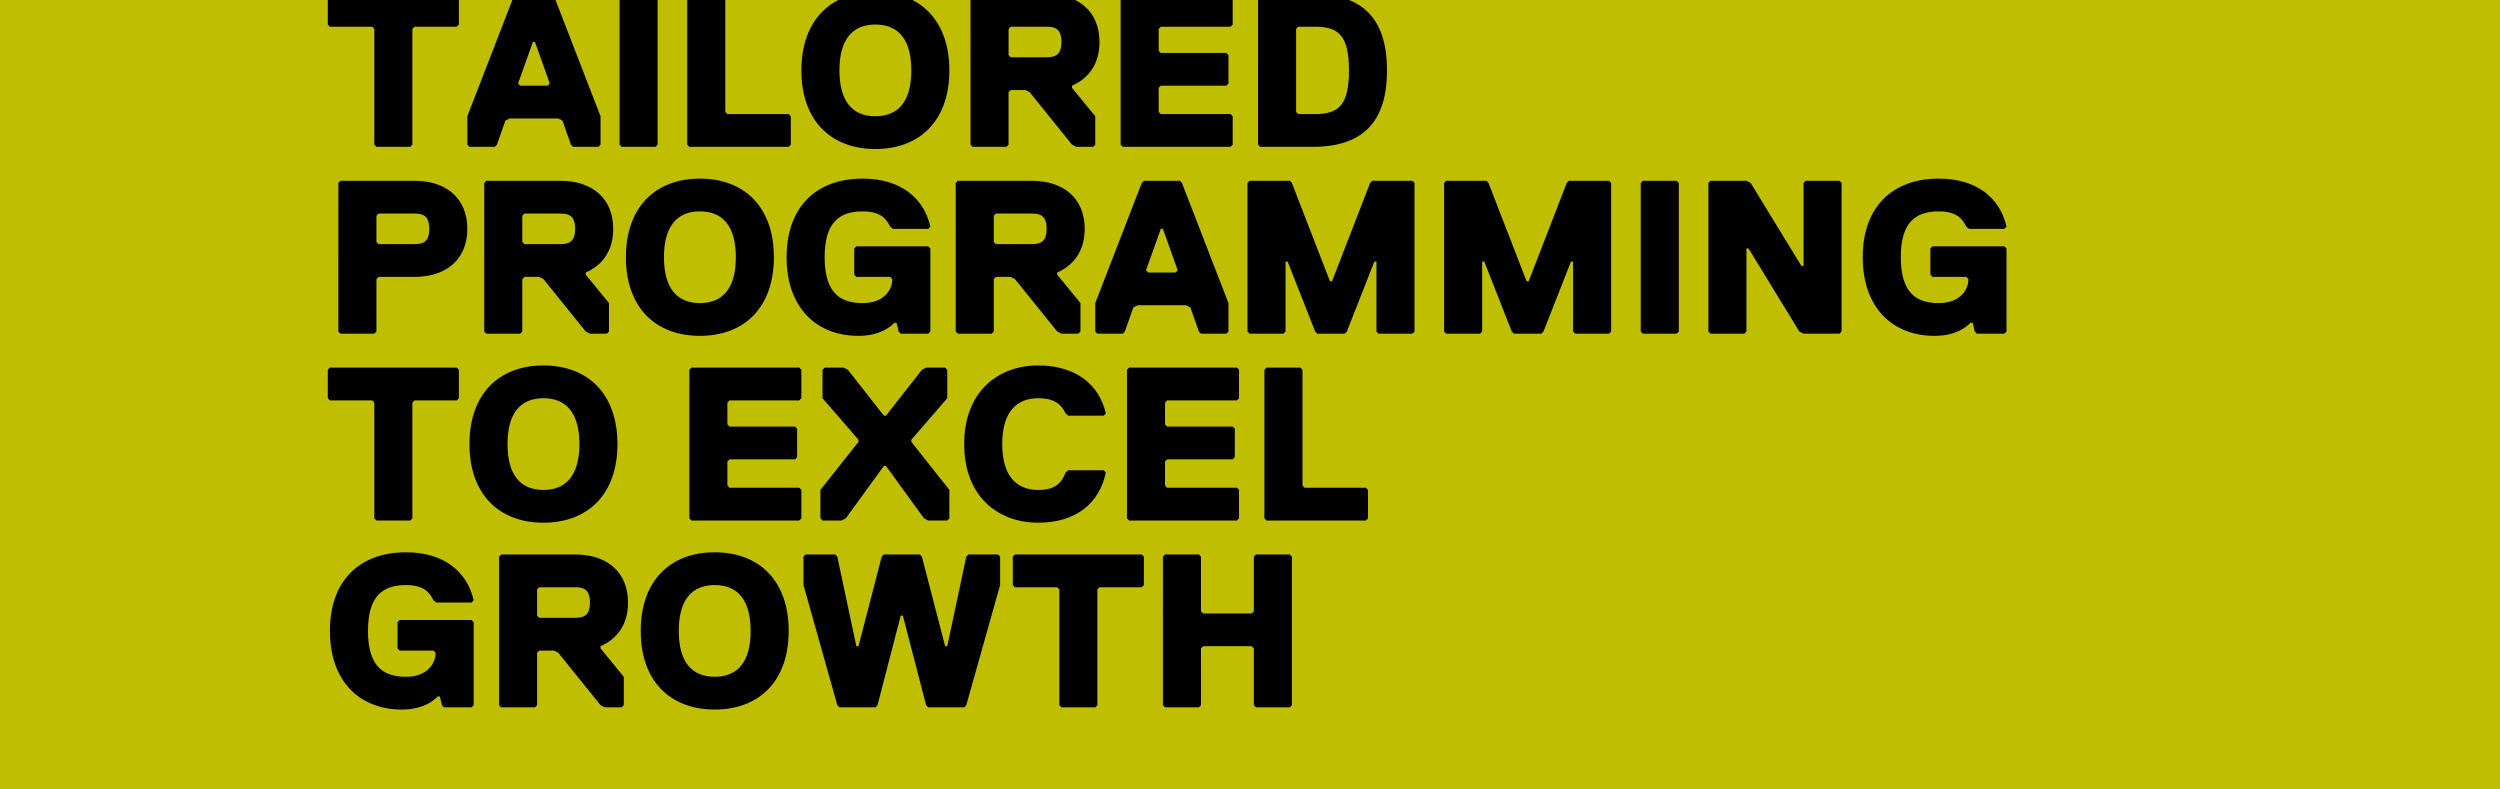
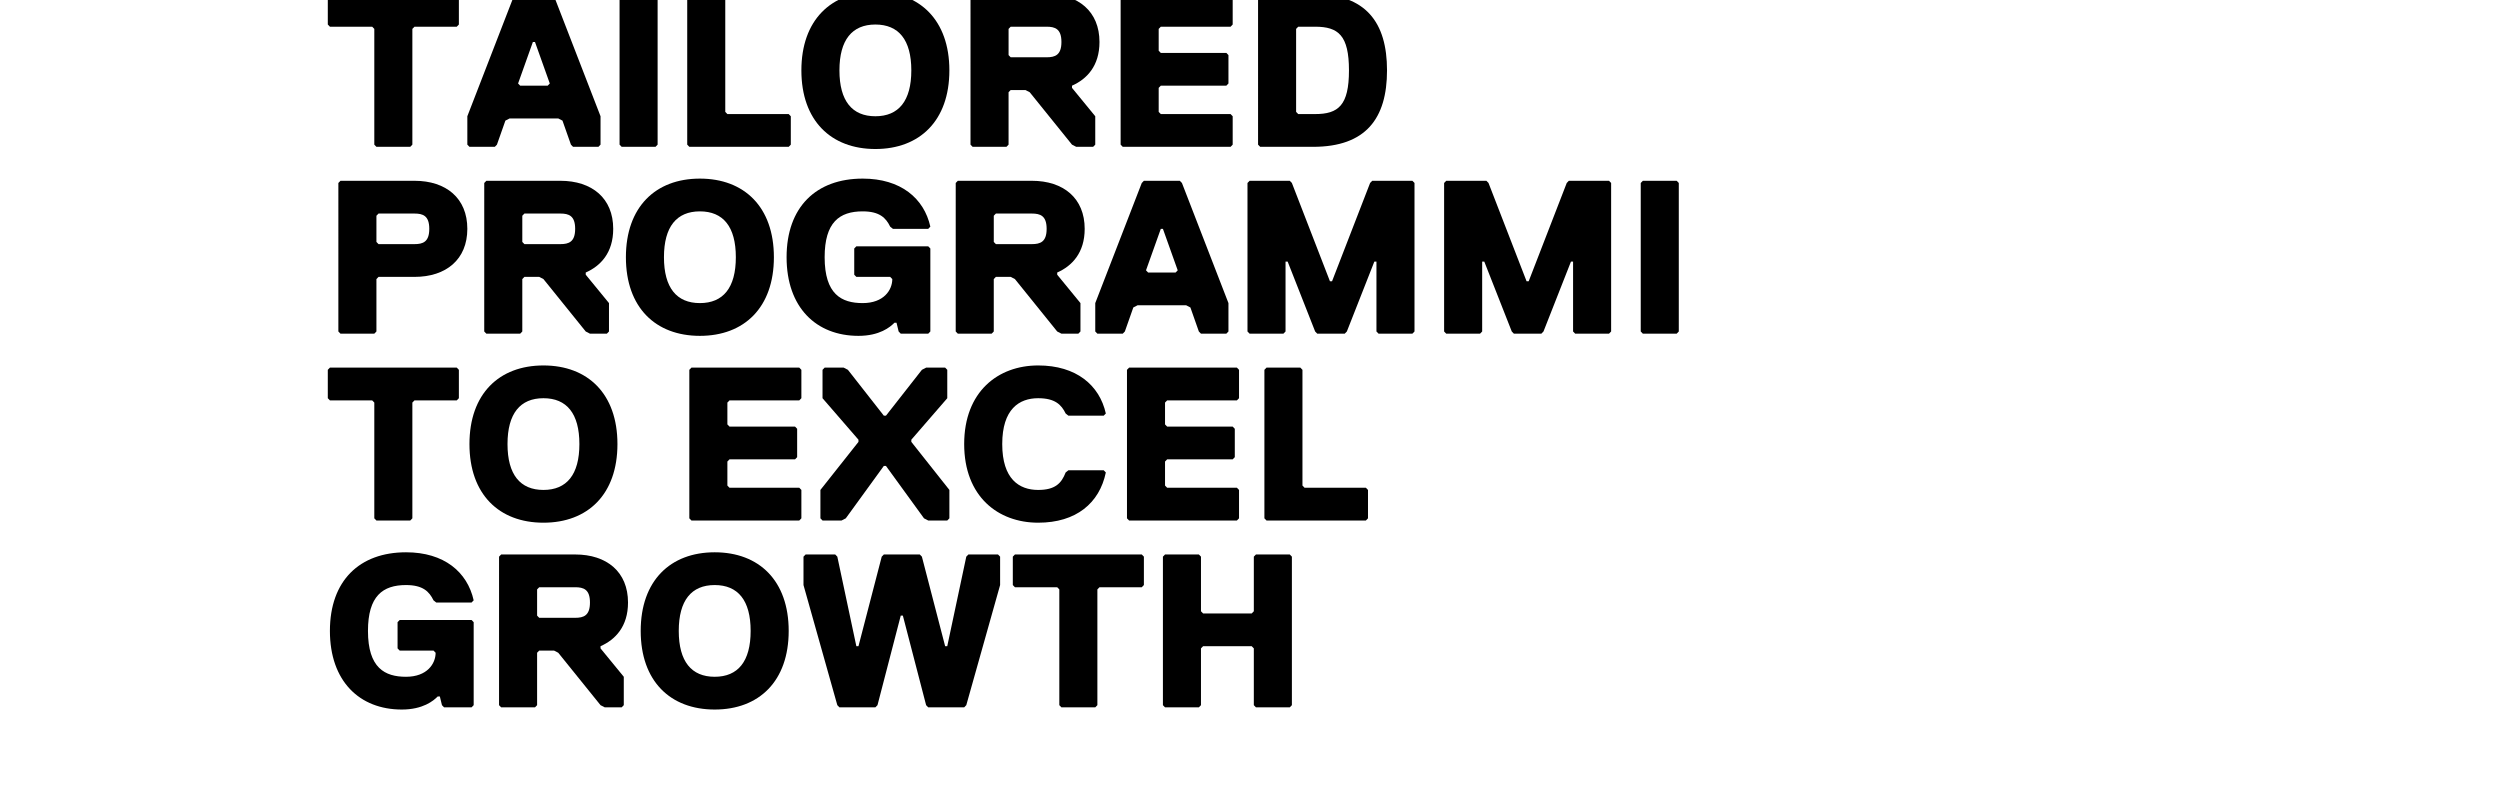
<svg xmlns="http://www.w3.org/2000/svg" version="1.1" id="Layer_1" x="0px" y="0px" width="950px" height="300px" viewBox="0 0 950 300" enable-background="new 0 0 950 300" xml:space="preserve">
-   <rect x="-21.251" y="-30.856" fill="#BFBE00" width="992" height="352" />
  <g>
    <path d="M173.57,10.149h-16.067l-0.804,0.83v43.986l-0.803,0.83h-12.854l-0.804-0.83V10.979l-0.803-0.83h-16.067l-0.803-0.83V-1.47   l0.803-0.83h48.203l0.803,0.83V9.319L173.57,10.149z" />
    <path d="M213.74,45.836l-1.607-0.83h-18.478l-1.606,0.83l-3.214,9.129l-0.803,0.83h-9.641l-0.803-0.83V44.176L195.262-1.47   l0.804-0.83h13.657l0.804,0.83l17.674,45.646v10.789l-0.803,0.83h-9.64l-0.804-0.83L213.74,45.836z M196.869,31.727l0.803,0.83   h10.444l0.803-0.83l-5.624-15.769h-0.804L196.869,31.727z" />
    <path d="M249.091,55.795h-12.854l-0.803-0.83V-1.47l0.803-0.83h12.854l0.803,0.83v56.435L249.091,55.795z" />
    <path d="M299.705,55.795h-37.759l-0.803-0.83V-1.47l0.803-0.83H274.8l0.803,0.83v43.986l0.804,0.83h23.298l0.803,0.83v10.789   L299.705,55.795z" />
    <path d="M332.644-3.13c16.871,0,28.118,10.789,28.118,29.877s-11.247,29.877-28.118,29.877s-28.118-10.789-28.118-29.877   S315.773-3.13,332.644-3.13z M332.644,44.176c8.837,0,13.657-5.81,13.657-17.428c0-11.619-4.82-17.428-13.657-17.428   s-13.657,5.809-13.657,17.428C318.987,38.366,323.807,44.176,332.644,44.176z" />
    <path d="M407.36,32.557v0.83l8.837,10.789v10.789l-0.804,0.83h-6.427l-1.607-0.83l-16.067-19.918l-1.607-0.83h-5.624l-0.803,0.83   v19.918l-0.804,0.83h-12.854l-0.804-0.83V-1.47l0.804-0.83h28.118c12.05,0,20.084,6.64,20.084,18.258   C417.804,25.088,412.984,30.067,407.36,32.557z M397.72,10.149h-13.658l-0.803,0.83v9.959l0.803,0.83h13.658   c3.213,0,5.623-0.83,5.623-5.81S400.934,10.149,397.72,10.149z" />
    <path d="M467.616,55.795h-40.972l-0.803-0.83V-1.47l0.803-0.83h40.972l0.804,0.83V9.319l-0.804,0.83h-26.511l-0.803,0.83v8.299   l0.803,0.83h24.905l0.803,0.83v10.789l-0.803,0.83h-24.905l-0.803,0.83v9.129l0.803,0.83h26.511l0.804,0.83v10.789L467.616,55.795z   " />
    <path d="M498.95,55.795h-20.084l-0.803-0.83V-1.47l0.803-0.83h20.084c20.084,0,28.118,10.789,28.118,29.047   S519.034,55.795,498.95,55.795z M499.753,10.149h-6.427l-0.803,0.83v31.537l0.803,0.83h6.427c8.837,0,12.854-3.32,12.854-16.599   S508.59,10.149,499.753,10.149z" />
    <path d="M157.502,105.217h-13.658l-0.803,0.83v19.918l-0.804,0.83h-12.854l-0.804-0.83V69.53l0.804-0.83h28.118   c12.05,0,20.084,6.64,20.084,18.258S169.553,105.217,157.502,105.217z M157.502,81.149h-13.658l-0.803,0.83v9.959l0.803,0.83   h13.658c3.213,0,5.623-0.83,5.623-5.81S160.716,81.149,157.502,81.149z" />
    <path d="M222.577,103.557v0.83l8.837,10.789v10.789l-0.804,0.83h-6.427l-1.607-0.83l-16.067-19.918l-1.607-0.83h-5.624l-0.803,0.83   v19.918l-0.804,0.83h-12.854l-0.804-0.83V69.53l0.804-0.83h28.118c12.05,0,20.084,6.64,20.084,18.258   C233.021,96.088,228.201,101.067,222.577,103.557z M212.937,81.149h-13.658l-0.803,0.83v9.959l0.803,0.83h13.658   c3.213,0,5.623-0.83,5.623-5.81S216.15,81.149,212.937,81.149z" />
    <path d="M265.961,67.87c16.871,0,28.118,10.789,28.118,29.877s-11.247,29.877-28.118,29.877c-16.871,0-28.118-10.789-28.118-29.877   S249.091,67.87,265.961,67.87z M265.961,115.176c8.837,0,13.658-5.81,13.658-17.428c0-11.619-4.82-17.428-13.658-17.428   c-8.837,0-13.657,5.809-13.657,17.428C252.304,109.366,257.125,115.176,265.961,115.176z" />
    <path d="M313.363,97.748c0,14.109,6.427,17.428,14.461,17.428s11.247-4.979,11.247-9.129l-0.803-0.83h-12.854l-0.803-0.83v-9.959   l0.803-0.83h27.315l0.803,0.83v31.537l-0.803,0.83h-10.444l-0.803-0.83l-0.803-3.319h-0.804c-1.606,1.66-5.623,4.979-13.657,4.979   c-16.067,0-27.314-10.789-27.314-29.877S310.15,67.87,327.824,67.87c14.46,0,23.298,7.47,25.708,18.258l-0.803,0.83h-13.417   l-1.044-0.83c-1.606-3.32-4.017-5.809-10.444-5.809C318.987,80.319,313.363,84.469,313.363,97.748z" />
    <path d="M401.737,103.557v0.83l8.837,10.789v10.789l-0.804,0.83h-6.427l-1.607-0.83l-16.067-19.918l-1.607-0.83h-5.624l-0.803,0.83   v19.918l-0.804,0.83h-12.854l-0.803-0.83V69.53l0.803-0.83h28.118c12.051,0,20.084,6.64,20.084,18.258   C412.181,96.088,407.361,101.067,401.737,103.557z M392.097,81.149h-13.657l-0.803,0.83v9.959l0.803,0.83h13.657   c3.213,0,5.624-0.83,5.624-5.81S395.31,81.149,392.097,81.149z" />
    <path d="M452.352,116.836l-1.607-0.83h-18.478l-1.607,0.83l-3.213,9.129l-0.803,0.83h-9.641l-0.803-0.83v-10.789l17.674-45.646   l0.803-0.83h13.658l0.803,0.83l17.674,45.646v10.789l-0.804,0.83h-9.641l-0.803-0.83L452.352,116.836z M435.481,102.727l0.804,0.83   h10.444l0.803-0.83l-5.624-15.769h-0.803L435.481,102.727z" />
    <path d="M536.709,126.795h-12.854l-0.803-0.83V99.407h-0.803l-10.444,26.558l-0.803,0.83h-10.444l-0.803-0.83L489.31,99.407h-0.804   v26.558l-0.803,0.83h-12.854l-0.803-0.83V69.53l0.803-0.83h15.264l0.803,0.83l14.461,37.347h0.803l14.461-37.347l0.803-0.83h15.264   l0.803,0.83v56.435L536.709,126.795z" />
    <path d="M611.426,126.795h-12.854l-0.803-0.83V99.407h-0.803l-10.444,26.558l-0.803,0.83h-10.444l-0.803-0.83l-10.444-26.558   h-0.804v26.558l-0.803,0.83h-12.854l-0.803-0.83V69.53l0.803-0.83h15.264l0.803,0.83l14.461,37.347h0.804l14.46-37.347l0.803-0.83   h15.264l0.803,0.83v56.435L611.426,126.795z" />
    <path d="M637.137,126.795h-12.854l-0.803-0.83V69.53l0.803-0.83h12.854l0.803,0.83v56.435L637.137,126.795z" />
-     <path d="M649.992,68.7h13.657l1.607,0.83l19.281,31.537h0.804V69.53l0.803-0.83h12.854l0.804,0.83v56.435l-0.804,0.83H685.34   l-1.607-0.83l-19.281-31.537h-0.804v31.537l-0.803,0.83h-12.854l-0.803-0.83V69.53L649.992,68.7z" />
-     <path d="M722.297,97.748c0,14.109,6.427,17.428,14.461,17.428s11.247-4.979,11.247-9.129l-0.803-0.83h-12.854l-0.803-0.83v-9.959   l0.803-0.83h27.315l0.803,0.83v31.537l-0.803,0.83h-10.444l-0.804-0.83l-0.803-3.319h-0.803c-1.607,1.66-5.624,4.979-13.657,4.979   c-16.068,0-27.315-10.789-27.315-29.877s11.247-29.877,28.921-29.877c14.461,0,23.298,7.47,25.708,18.258l-0.803,0.83h-13.417   l-1.044-0.83c-1.607-3.32-4.017-5.809-10.444-5.809C727.921,80.319,722.297,84.469,722.297,97.748z" />
    <path d="M173.57,152.149h-16.067l-0.804,0.83v43.986l-0.803,0.83h-12.854l-0.804-0.83v-43.986l-0.803-0.83h-16.067l-0.803-0.83   V140.53l0.803-0.83h48.203l0.803,0.83v10.789L173.57,152.149z" />
    <path d="M206.51,138.87c16.871,0,28.118,10.789,28.118,29.877s-11.248,29.877-28.118,29.877s-28.118-10.789-28.118-29.877   S189.639,138.87,206.51,138.87z M206.51,186.176c8.837,0,13.657-5.81,13.657-17.428c0-11.619-4.82-17.428-13.657-17.428   s-13.657,5.809-13.657,17.428C192.853,180.366,197.672,186.176,206.51,186.176z" />
    <path d="M303.721,197.795h-40.973l-0.803-0.83V140.53l0.803-0.83h40.973l0.803,0.83v10.789l-0.803,0.83h-26.512l-0.803,0.83v8.299   l0.803,0.83h24.905l0.803,0.83v10.789l-0.803,0.83h-24.905l-0.803,0.83v9.129l0.803,0.83h26.512l0.803,0.83v10.789L303.721,197.795   z" />
    <path d="M359.959,197.795h-7.23l-1.607-0.83l-14.46-19.918h-0.804l-14.461,19.918l-1.606,0.83h-7.23l-0.803-0.83v-10.789   l14.46-18.258v-0.83l-13.657-15.769V140.53l0.804-0.83h7.23l1.607,0.83l13.657,17.428h0.804l13.657-17.428l1.606-0.83h7.23   l0.804,0.83v10.789l-13.658,15.769v0.83l14.461,18.258v10.789L359.959,197.795z" />
    <path d="M366.388,168.748c0-19.918,12.854-29.877,28.118-29.877c14.46,0,23.298,7.47,25.708,18.258l-0.804,0.83h-13.417   l-1.044-0.83c-1.606-3.32-4.017-5.809-10.443-5.809c-7.23,0-13.658,4.149-13.658,17.428s6.427,17.428,13.658,17.428   c6.427,0,8.837-2.49,10.443-6.639l1.044-0.83h13.417l0.804,0.83c-2.41,11.619-11.248,19.088-25.708,19.088   C379.242,198.625,366.388,188.666,366.388,168.748z" />
    <path d="M470.026,197.795h-40.972l-0.803-0.83V140.53l0.803-0.83h40.972l0.804,0.83v10.789l-0.804,0.83h-26.511l-0.803,0.83v8.299   l0.803,0.83h24.905l0.803,0.83v10.789l-0.803,0.83h-24.905l-0.803,0.83v9.129l0.803,0.83h26.511l0.804,0.83v10.789L470.026,197.795   z" />
    <path d="M519.034,197.795h-37.758l-0.803-0.83V140.53l0.803-0.83h12.854l0.803,0.83v43.986l0.803,0.83h23.298l0.804,0.83v10.789   L519.034,197.795z" />
    <path d="M139.828,239.748c0,14.109,6.427,17.428,14.461,17.428s11.247-4.979,11.247-9.129l-0.803-0.83h-12.854l-0.803-0.83v-9.959   l0.803-0.83h27.315l0.803,0.83v31.537l-0.803,0.83H168.75l-0.804-0.83l-0.803-3.319h-0.803c-1.607,1.66-5.624,4.979-13.657,4.979   c-16.068,0-27.315-10.789-27.315-29.877s11.247-29.877,28.921-29.877c14.461,0,23.298,7.47,25.708,18.258l-0.803,0.83h-13.417   l-1.044-0.83c-1.607-3.32-4.017-5.809-10.444-5.809C145.452,222.319,139.828,226.469,139.828,239.748z" />
    <path d="M228.202,245.557v0.83l8.837,10.789v10.789l-0.803,0.83h-6.427l-1.607-0.83l-16.067-19.918l-1.607-0.83h-5.624l-0.803,0.83   v19.918l-0.803,0.83h-12.854l-0.803-0.83V211.53l0.803-0.83h28.118c12.051,0,20.084,6.64,20.084,18.258   C238.646,238.088,233.826,243.067,228.202,245.557z M218.561,223.149h-13.657l-0.803,0.83v9.959l0.803,0.83h13.657   c3.214,0,5.624-0.83,5.624-5.81S221.775,223.149,218.561,223.149z" />
    <path d="M271.586,209.87c16.871,0,28.118,10.789,28.118,29.877s-11.248,29.877-28.118,29.877   c-16.871,0-28.118-10.789-28.118-29.877S254.715,209.87,271.586,209.87z M271.586,257.176c8.837,0,13.657-5.81,13.657-17.428   c0-11.619-4.82-17.428-13.657-17.428c-8.837,0-13.658,5.809-13.658,17.428C257.929,251.366,262.749,257.176,271.586,257.176z" />
    <path d="M349.516,210.7l0.803,0.83l8.837,34.027h0.803l7.23-34.027l0.803-0.83h11.247l0.804,0.83v10.789l-12.854,45.646   l-0.803,0.83h-13.658l-0.803-0.83l-8.837-34.027h-0.804l-8.837,34.027l-0.804,0.83h-13.657l-0.803-0.83l-12.854-45.646V211.53   l0.803-0.83h11.248l0.803,0.83l7.23,34.027h0.804l8.837-34.027l0.804-0.83H349.516z" />
    <path d="M433.874,223.149h-16.067l-0.803,0.83v43.986l-0.804,0.83h-12.854l-0.803-0.83v-43.986l-0.803-0.83h-16.068l-0.803-0.83   V211.53l0.803-0.83h48.203l0.803,0.83v10.789L433.874,223.149z" />
    <path d="M490.112,268.795h-12.854l-0.804-0.83v-21.578l-0.803-0.83h-18.478l-0.803,0.83v21.578l-0.803,0.83h-12.854l-0.803-0.83   V211.53l0.803-0.83h12.854l0.803,0.83v20.748l0.803,0.83h18.478l0.803-0.83V211.53l0.804-0.83h12.854l0.804,0.83v56.435   L490.112,268.795z" />
  </g>
</svg>